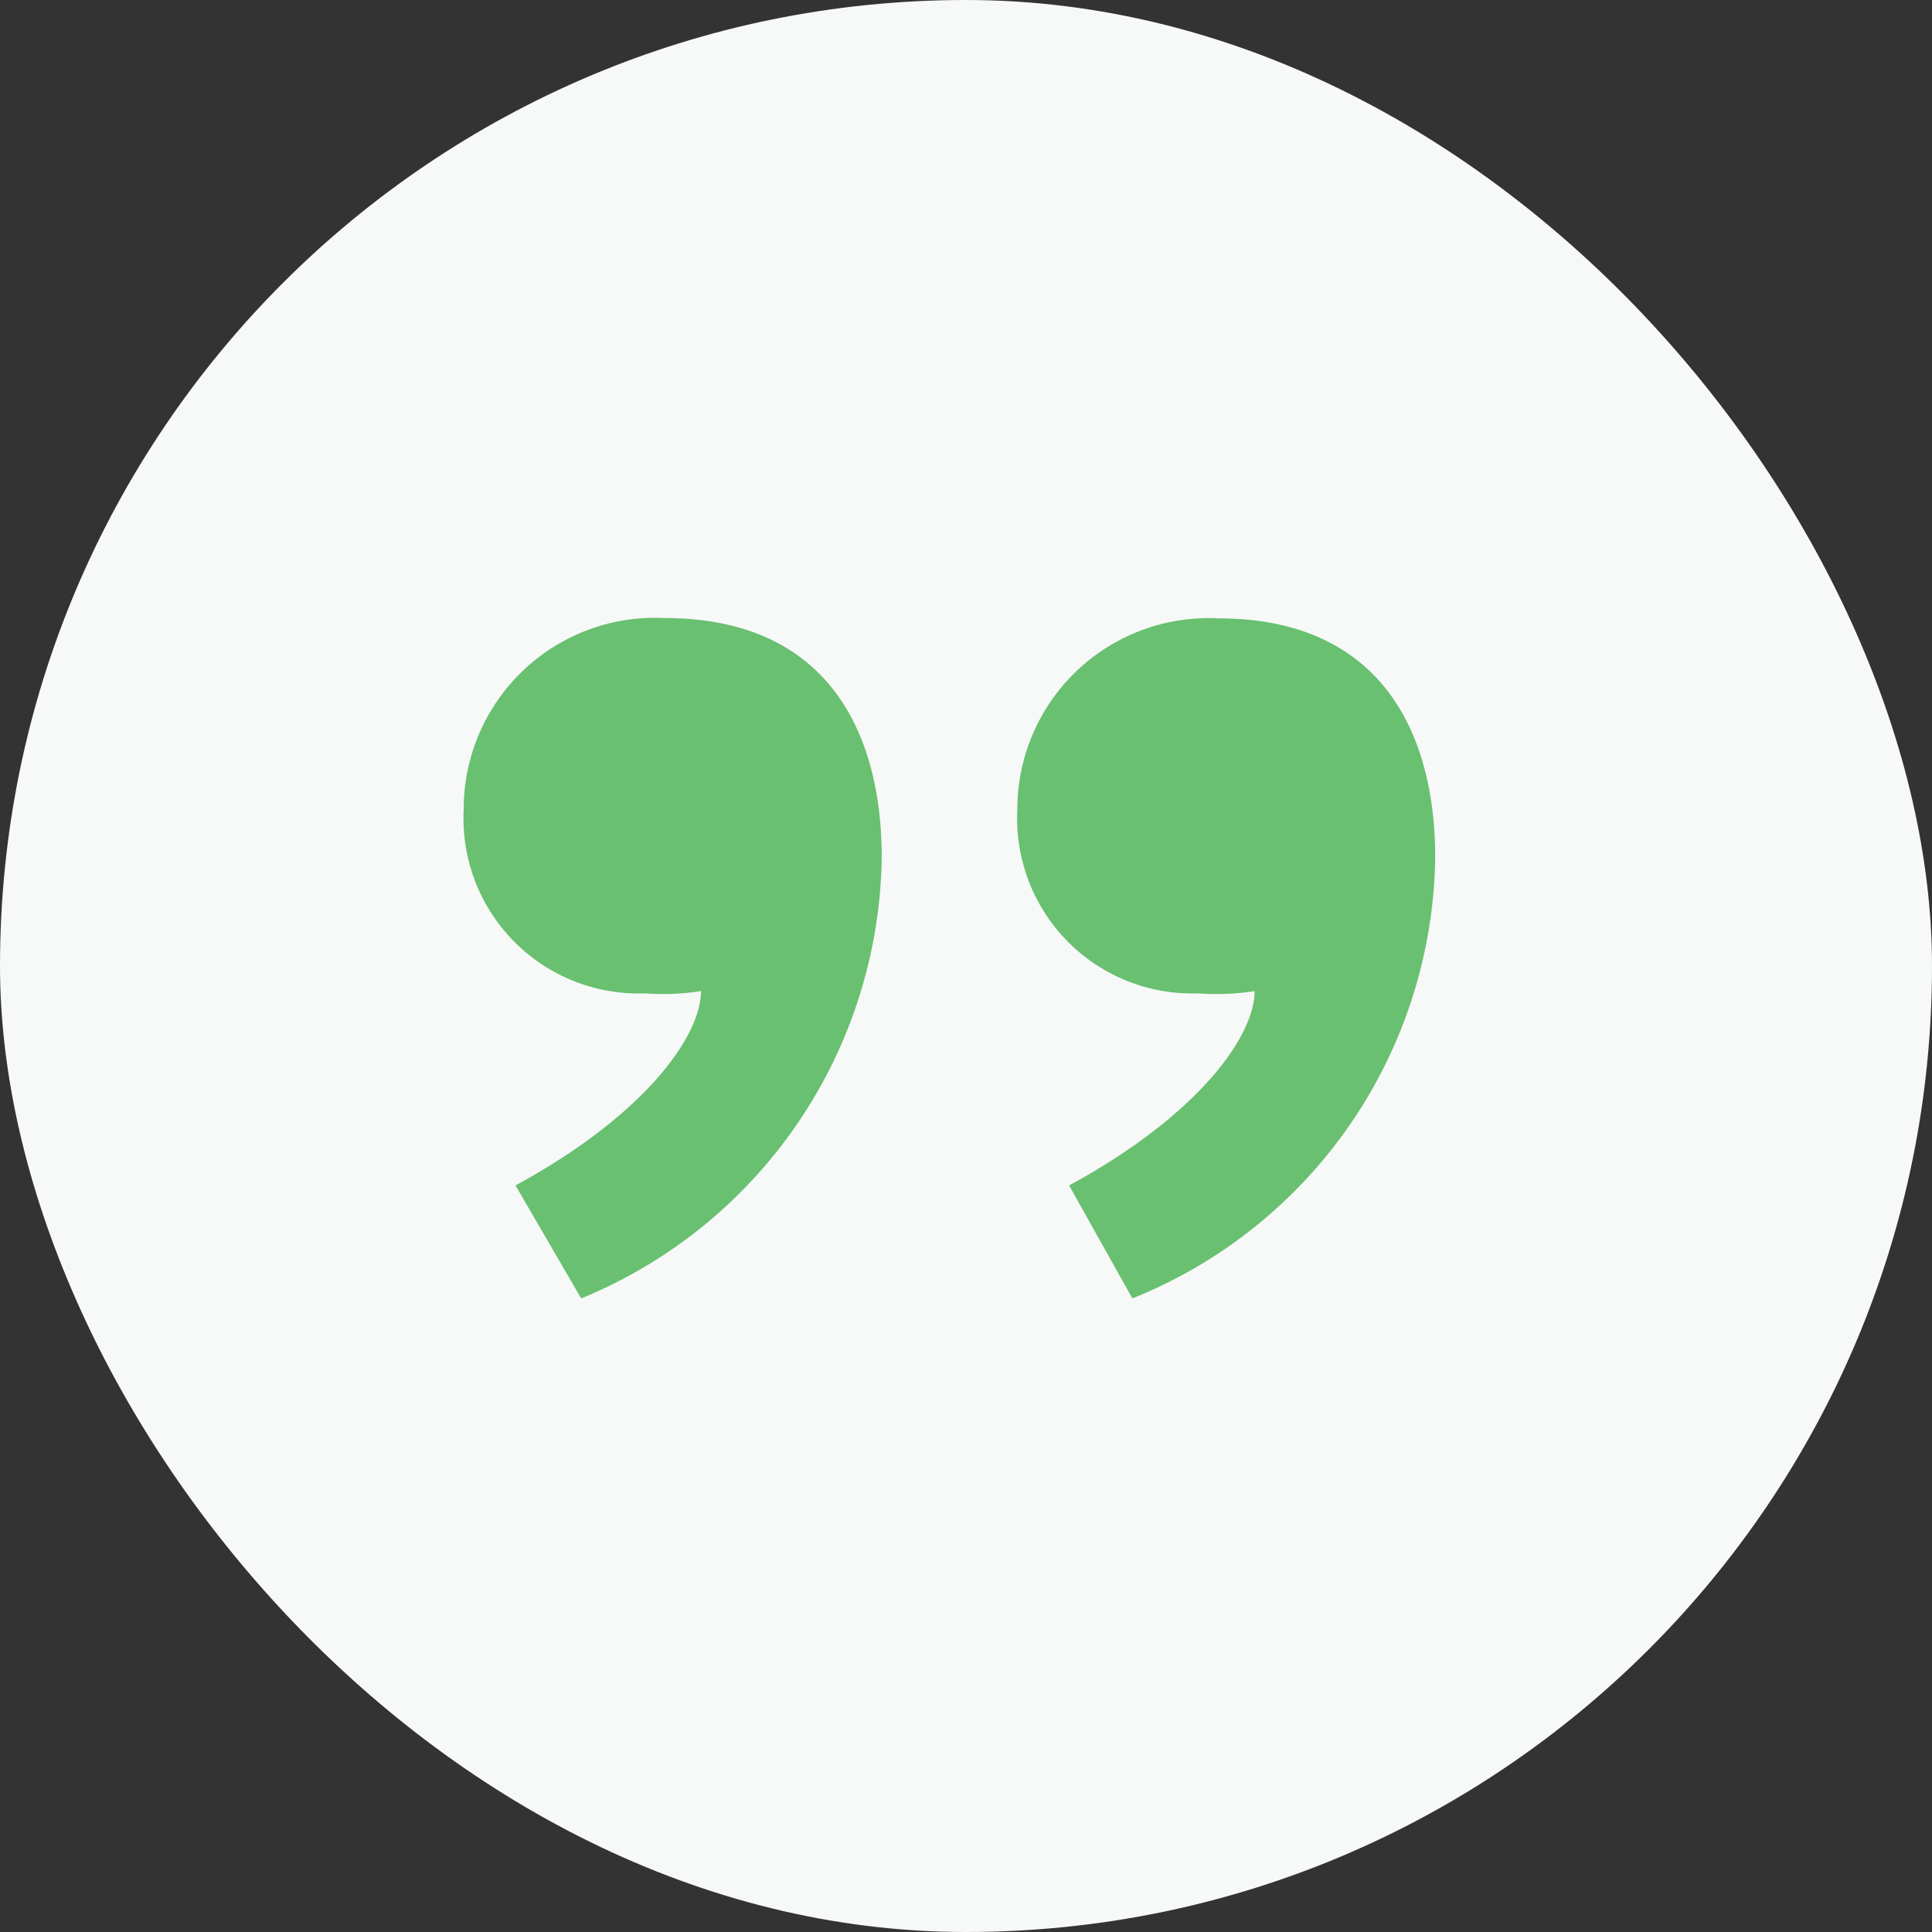
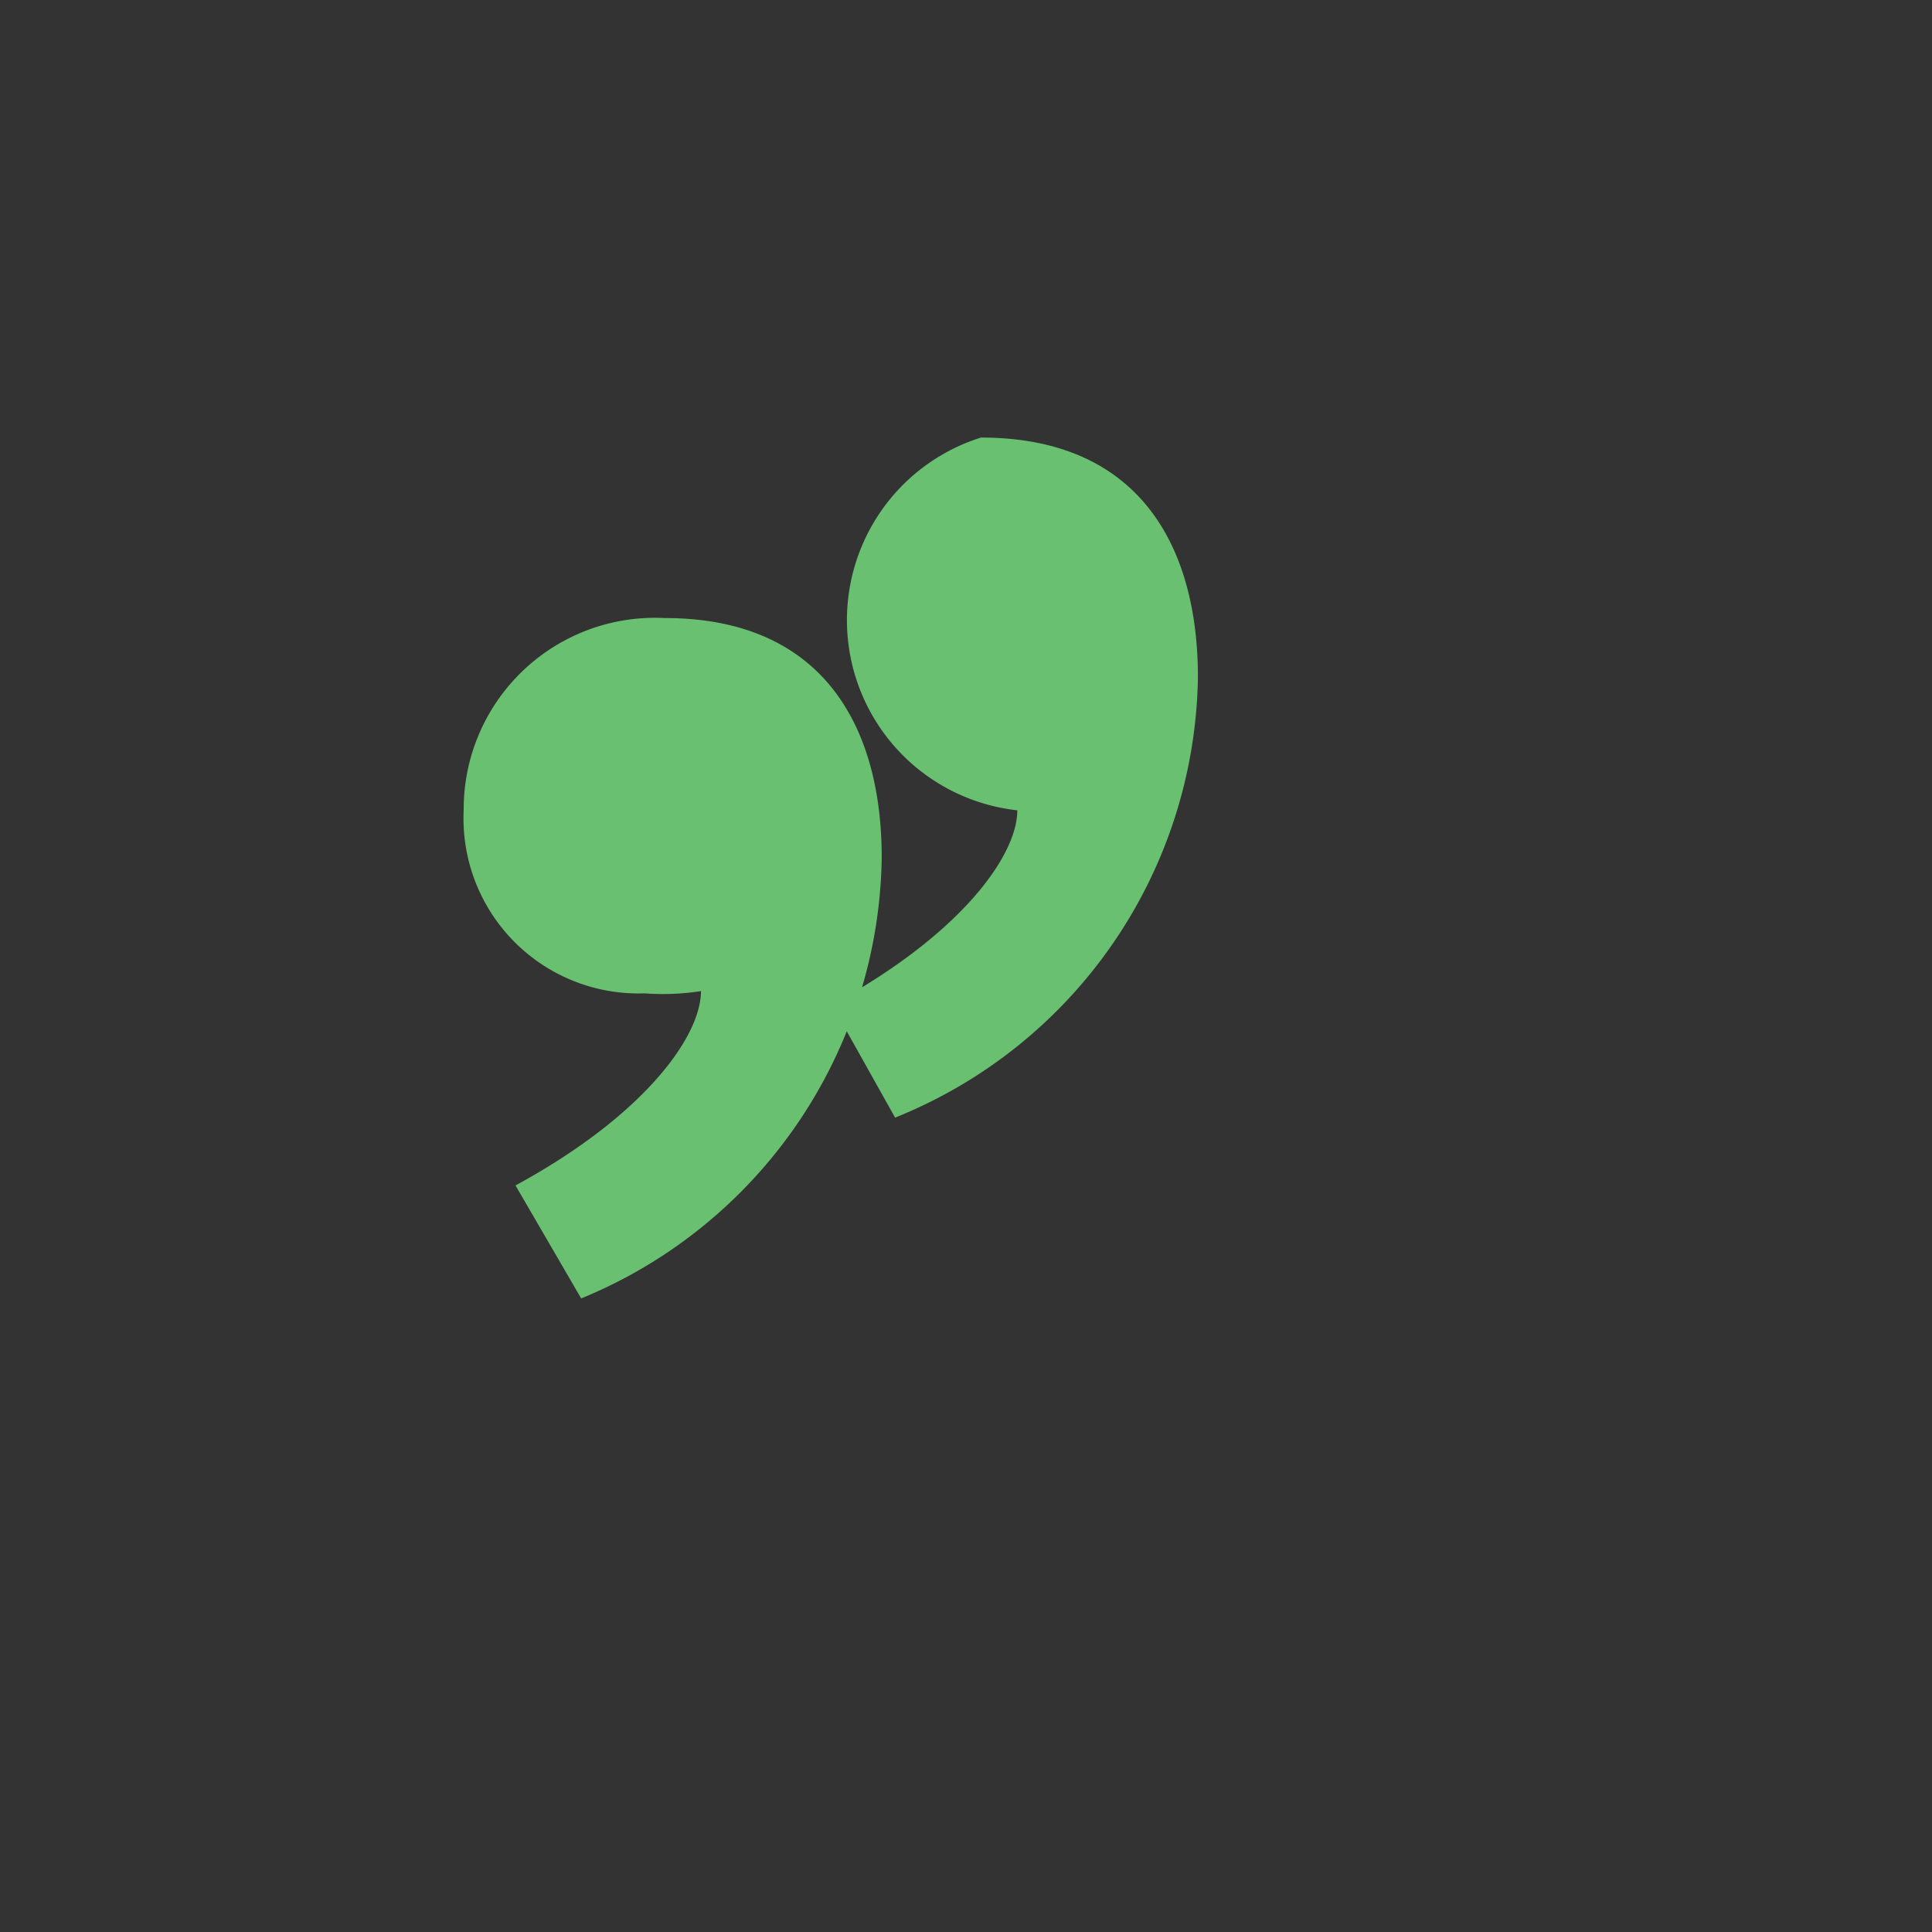
<svg xmlns="http://www.w3.org/2000/svg" width="50" height="50" viewBox="0 0 50 50">
  <rect x="0" y="0" width="50" height="50" fill="#333333" stroke="none" />
  <g id="Group_14845" data-name="Group 14845" transform="translate(-275 -3055)">
-     <rect id="Rectangle_7073" data-name="Rectangle 7073" width="50" height="50" rx="25" transform="translate(275 3055)" fill="#f7f8f8" />
-     <path id="Path_11186" data-name="Path 11186" d="M-8.19-26.424a4.529,4.529,0,0,0,4.679,4.737,6.485,6.485,0,0,0,1.462-.058c0,1.17-1.462,3.216-4.8,5.029l1.7,2.924A12.523,12.523,0,0,0,2.629-25.2c0-3.392-1.521-6.2-5.614-6.2A4.952,4.952,0,0,0-8.19-26.424Zm14.328,0a4.529,4.529,0,0,0,4.679,4.737,6.485,6.485,0,0,0,1.462-.058c0,1.17-1.462,3.216-4.8,5.029l1.637,2.924a12.483,12.483,0,0,0,7.837-11.4c0-3.392-1.521-6.2-5.614-6.2A4.952,4.952,0,0,0,6.138-26.424Z" transform="translate(295.19 3102.395)" fill="#69c070" />
+     <path id="Path_11186" data-name="Path 11186" d="M-8.19-26.424a4.529,4.529,0,0,0,4.679,4.737,6.485,6.485,0,0,0,1.462-.058c0,1.17-1.462,3.216-4.8,5.029l1.7,2.924A12.523,12.523,0,0,0,2.629-25.2c0-3.392-1.521-6.2-5.614-6.2A4.952,4.952,0,0,0-8.19-26.424Zm14.328,0c0,1.17-1.462,3.216-4.8,5.029l1.637,2.924a12.483,12.483,0,0,0,7.837-11.4c0-3.392-1.521-6.2-5.614-6.2A4.952,4.952,0,0,0,6.138-26.424Z" transform="translate(295.19 3102.395)" fill="#69c070" />
  </g>
</svg>